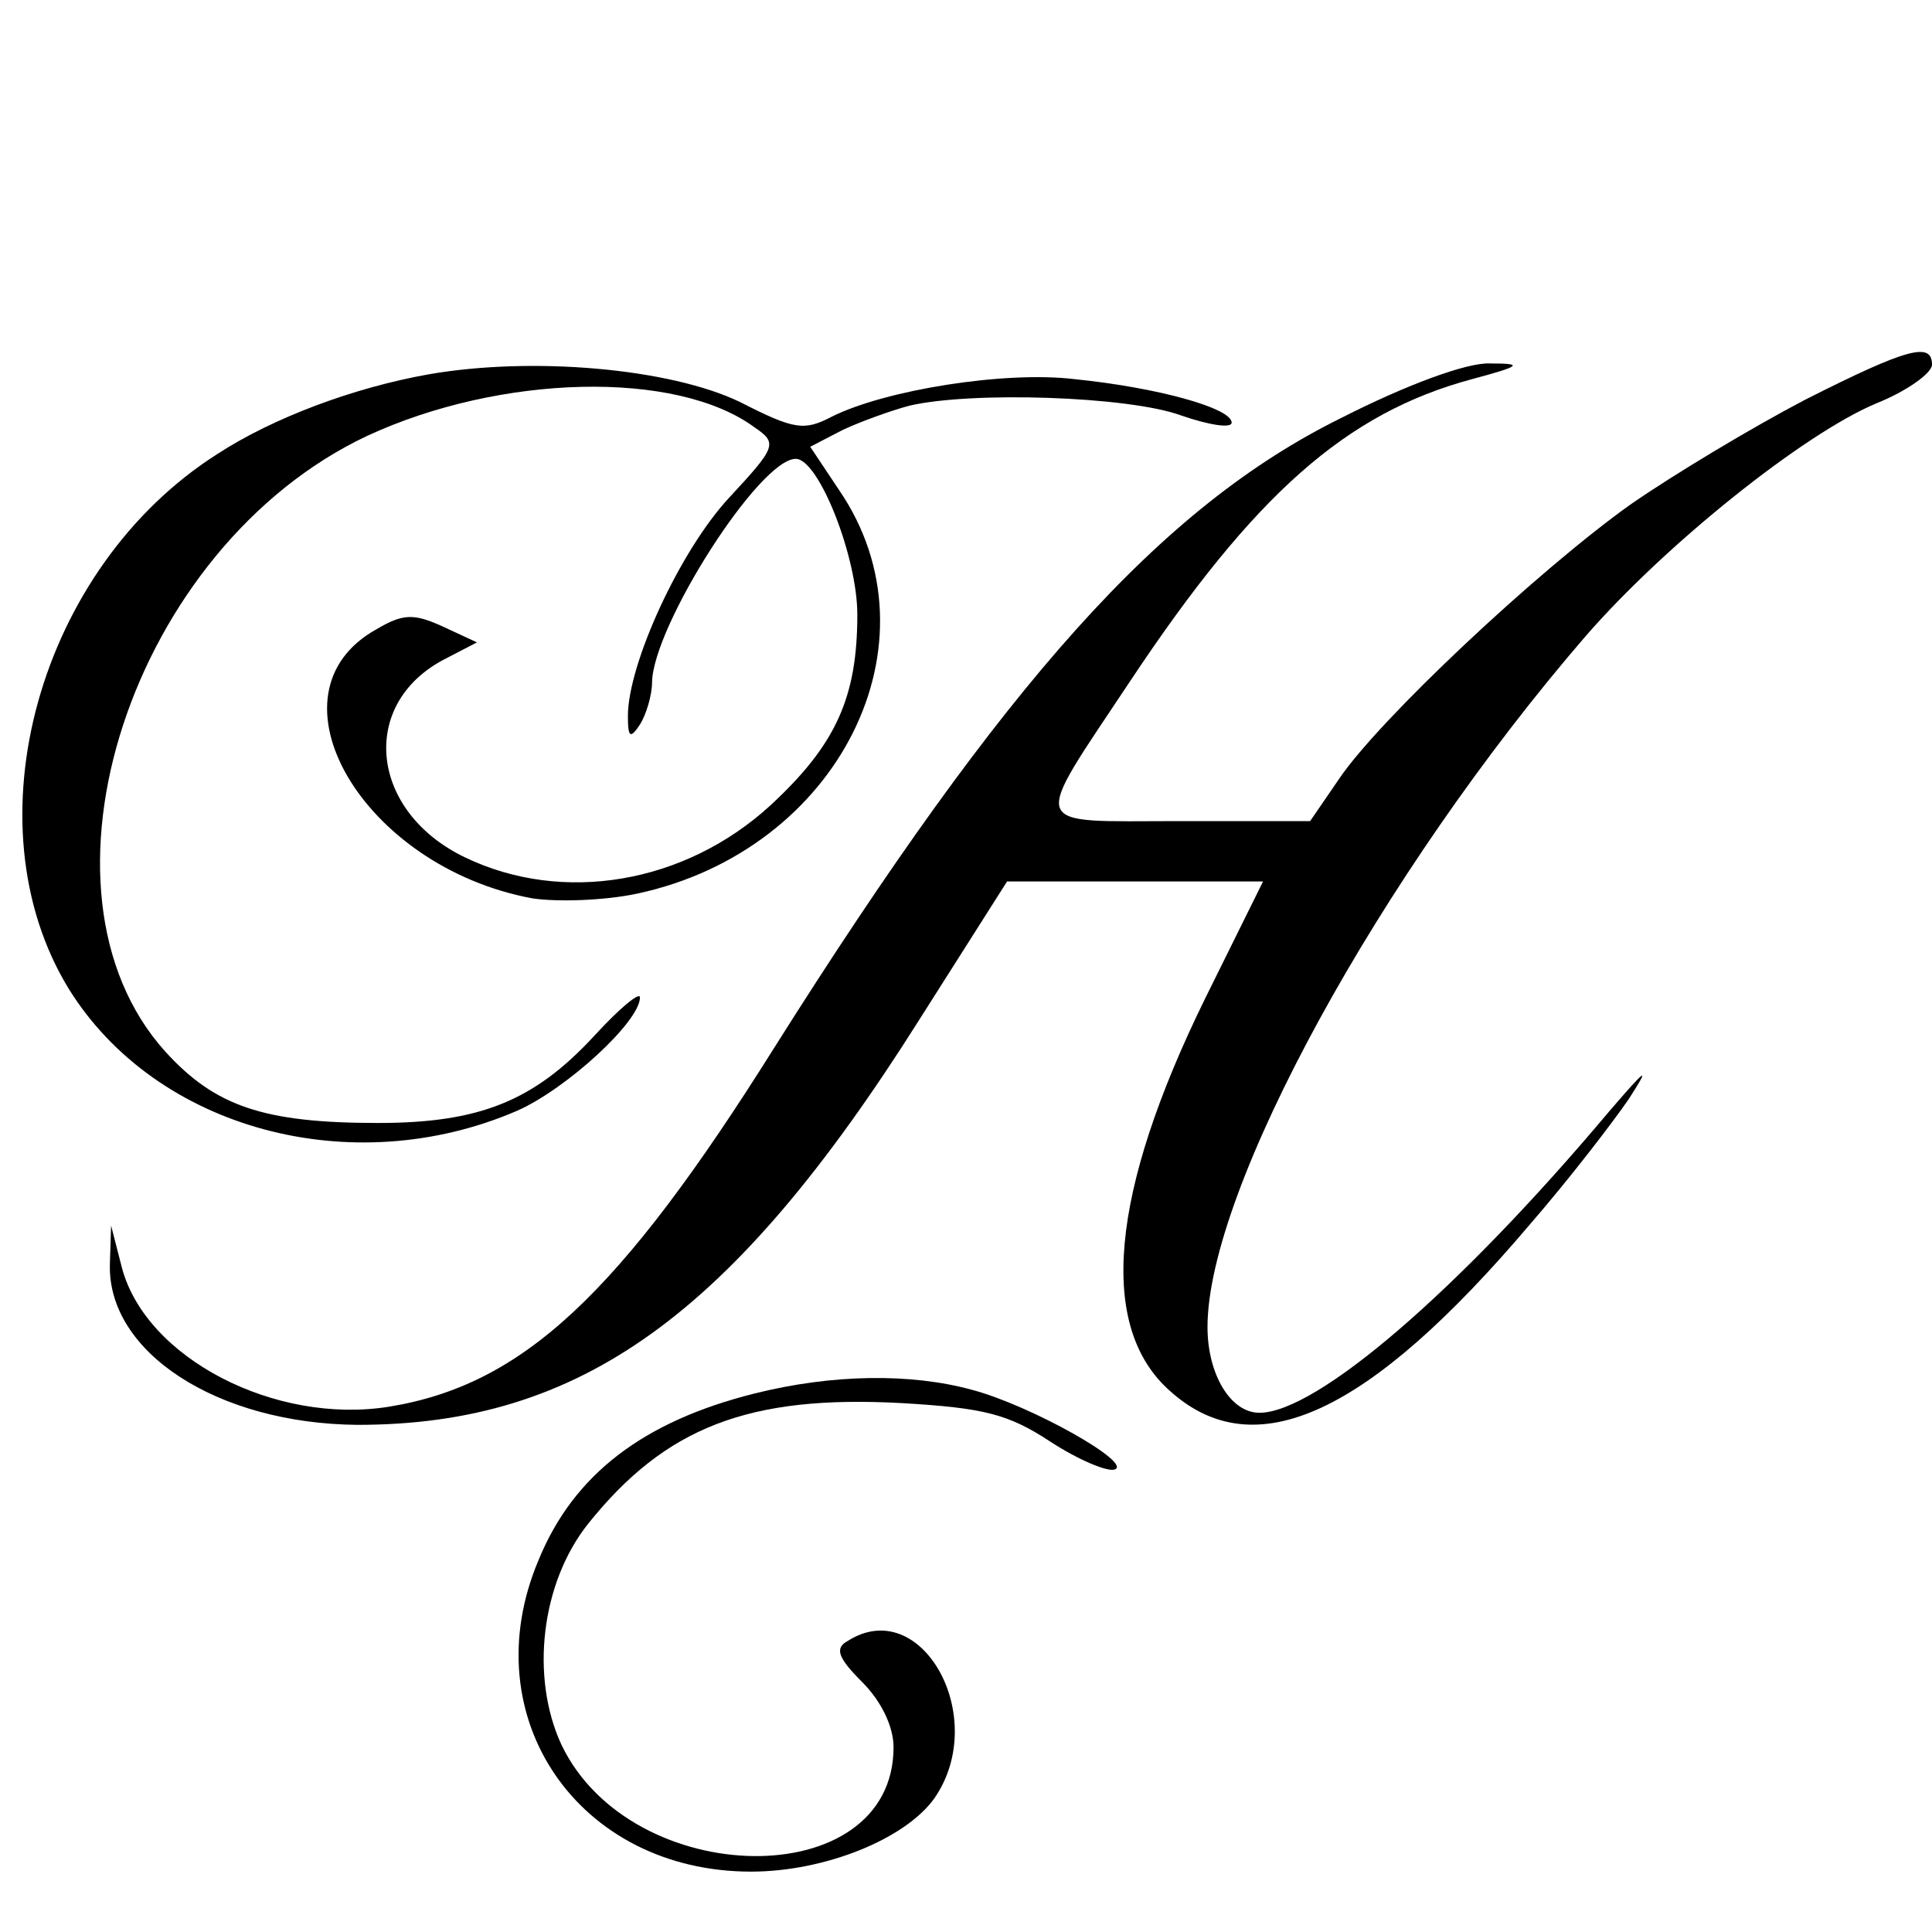
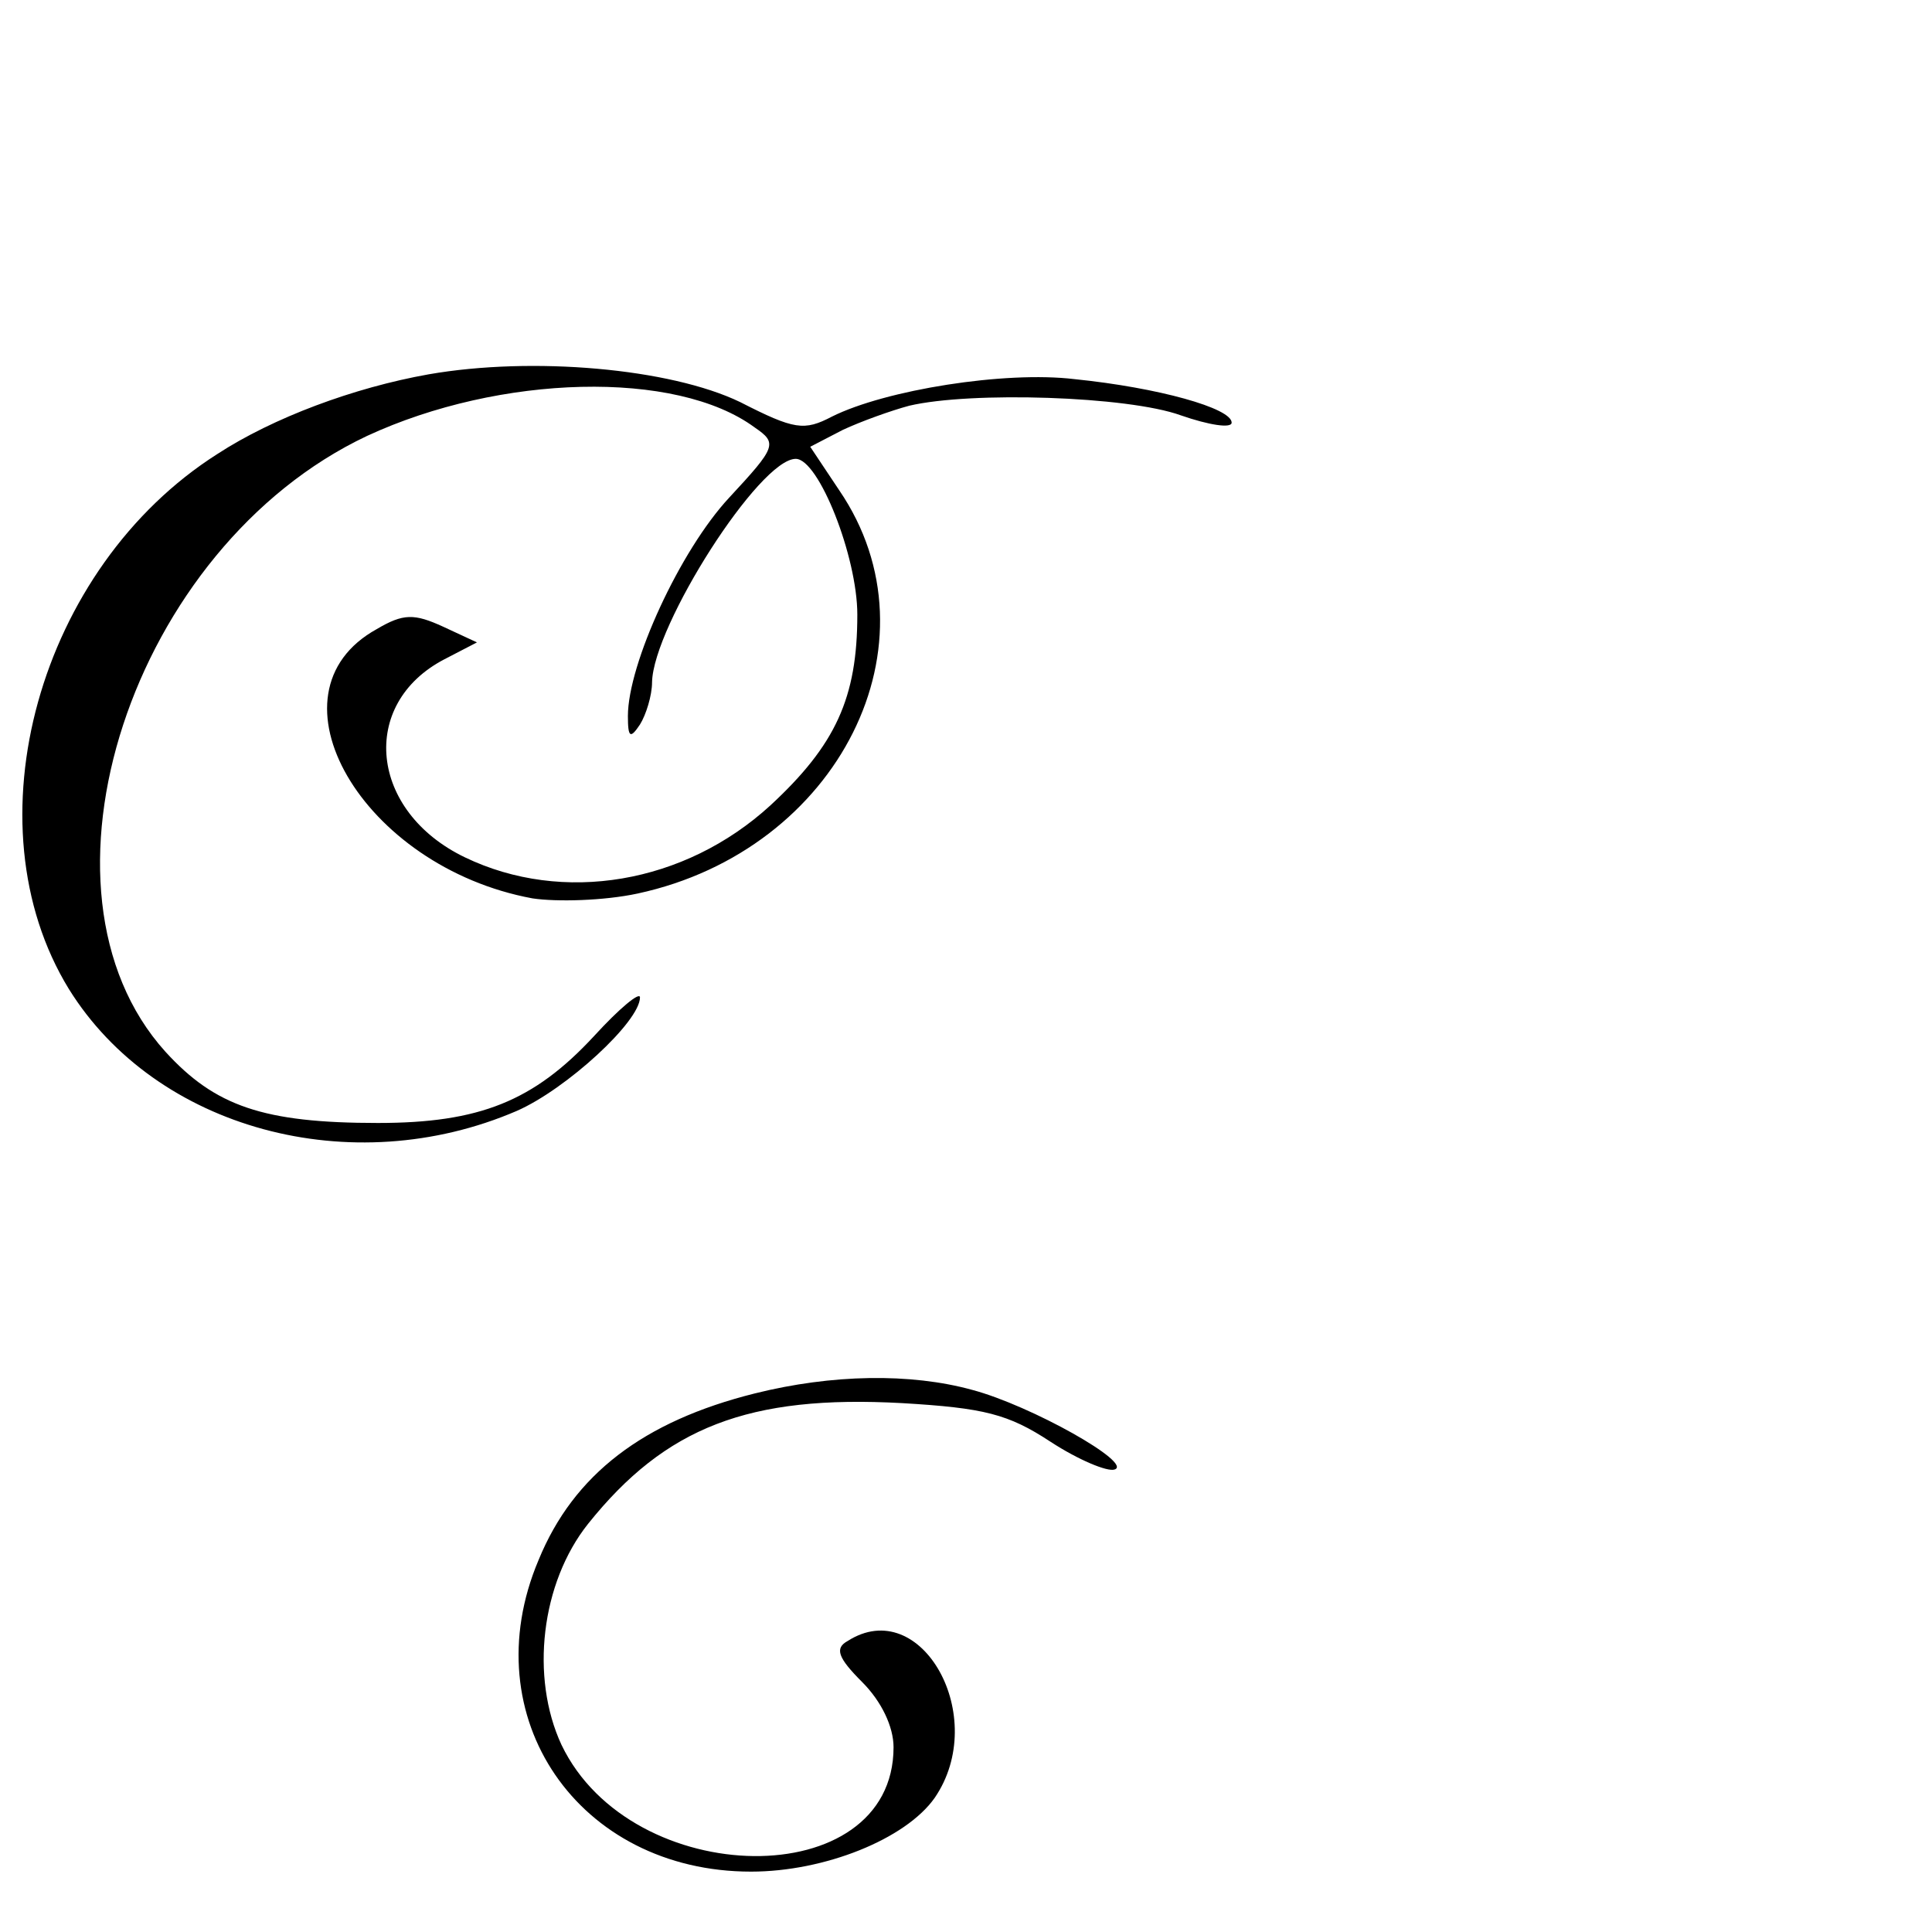
<svg xmlns="http://www.w3.org/2000/svg" version="1.0" width="160pt" height="160pt" viewBox="0 0 160 160" preserveAspectRatio="xMidYMid meet">
  <g transform="translate(0,160) scale(0.1,-0.1)" fill="#000000" stroke="none">
-     <path d="M1495 1269 c-44 -23 -109 -62 -145 -87 -77 -55 -208 -178 -241 -227 l-24 -35 -109 0 c-126 0 -123 -9 -40 116 103 155 179 222 283 250 41 11 43 13 15 13 -19 1 -70 -18 -123 -45 -150 -74 -279 -219 -470 -522 -128 -204 -208 -279 -319 -297 -94 -15 -201 40 -221 115 l-9 35 -1 -32 c-2 -73 89 -132 205 -133 185 0 311 91 465 335 l73 115 106 0 106 0 -48 -97 c-79 -161 -89 -272 -29 -325 70 -63 164 -20 298 138 33 38 69 85 82 104 18 28 15 26 -16 -10 -126 -150 -243 -250 -290 -250 -24 0 -43 32 -43 71 0 114 143 375 313 572 66 76 181 168 241 193 25 10 46 25 46 32 0 19 -20 14 -105 -29z" />
    <path d="M355 1290 c-62 -11 -129 -36 -175 -66 -148 -94 -207 -306 -123 -443 72 -116 234 -160 371 -101 41 18 102 74 102 94 0 5 -17 -9 -38 -32 -50 -54 -95 -72 -179 -72 -95 0 -135 14 -176 59 -121 134 -28 418 167 510 110 51 256 55 321 7 19 -13 18 -16 -21 -58 -41 -44 -84 -138 -84 -181 0 -18 2 -19 10 -7 5 8 10 24 10 35 1 47 89 185 119 185 19 0 51 -81 51 -129 0 -69 -18 -108 -72 -158 -71 -65 -172 -82 -253 -43 -79 38 -88 127 -17 164 l27 14 -28 13 c-24 11 -33 11 -55 -2 -96 -53 -12 -197 129 -223 20 -3 59 -2 87 4 167 36 253 208 167 334 l-24 36 27 14 c15 7 40 16 55 20 51 12 181 8 225 -8 23 -8 42 -11 42 -6 0 12 -61 29 -130 36 -58 7 -157 -9 -201 -31 -23 -12 -31 -11 -76 12 -58 28 -172 38 -258 23z" />
-     <path d="M625 446 c-92 -23 -150 -67 -179 -138 -55 -130 33 -258 176 -258 61 0 128 27 152 61 46 67 -11 169 -72 130 -11 -6 -8 -14 12 -34 16 -16 26 -37 26 -54 0 -122 -217 -119 -275 2 -26 56 -17 134 22 183 64 80 133 107 260 100 68 -4 88 -9 123 -32 23 -15 47 -25 53 -23 16 5 -69 53 -118 66 -51 14 -116 13 -180 -3z" />
+     <path d="M625 446 c-92 -23 -150 -67 -179 -138 -55 -130 33 -258 176 -258 61 0 128 27 152 61 46 67 -11 169 -72 130 -11 -6 -8 -14 12 -34 16 -16 26 -37 26 -54 0 -122 -217 -119 -275 2 -26 56 -17 134 22 183 64 80 133 107 260 100 68 -4 88 -9 123 -32 23 -15 47 -25 53 -23 16 5 -69 53 -118 66 -51 14 -116 13 -180 -3" />
  </g>
</svg>